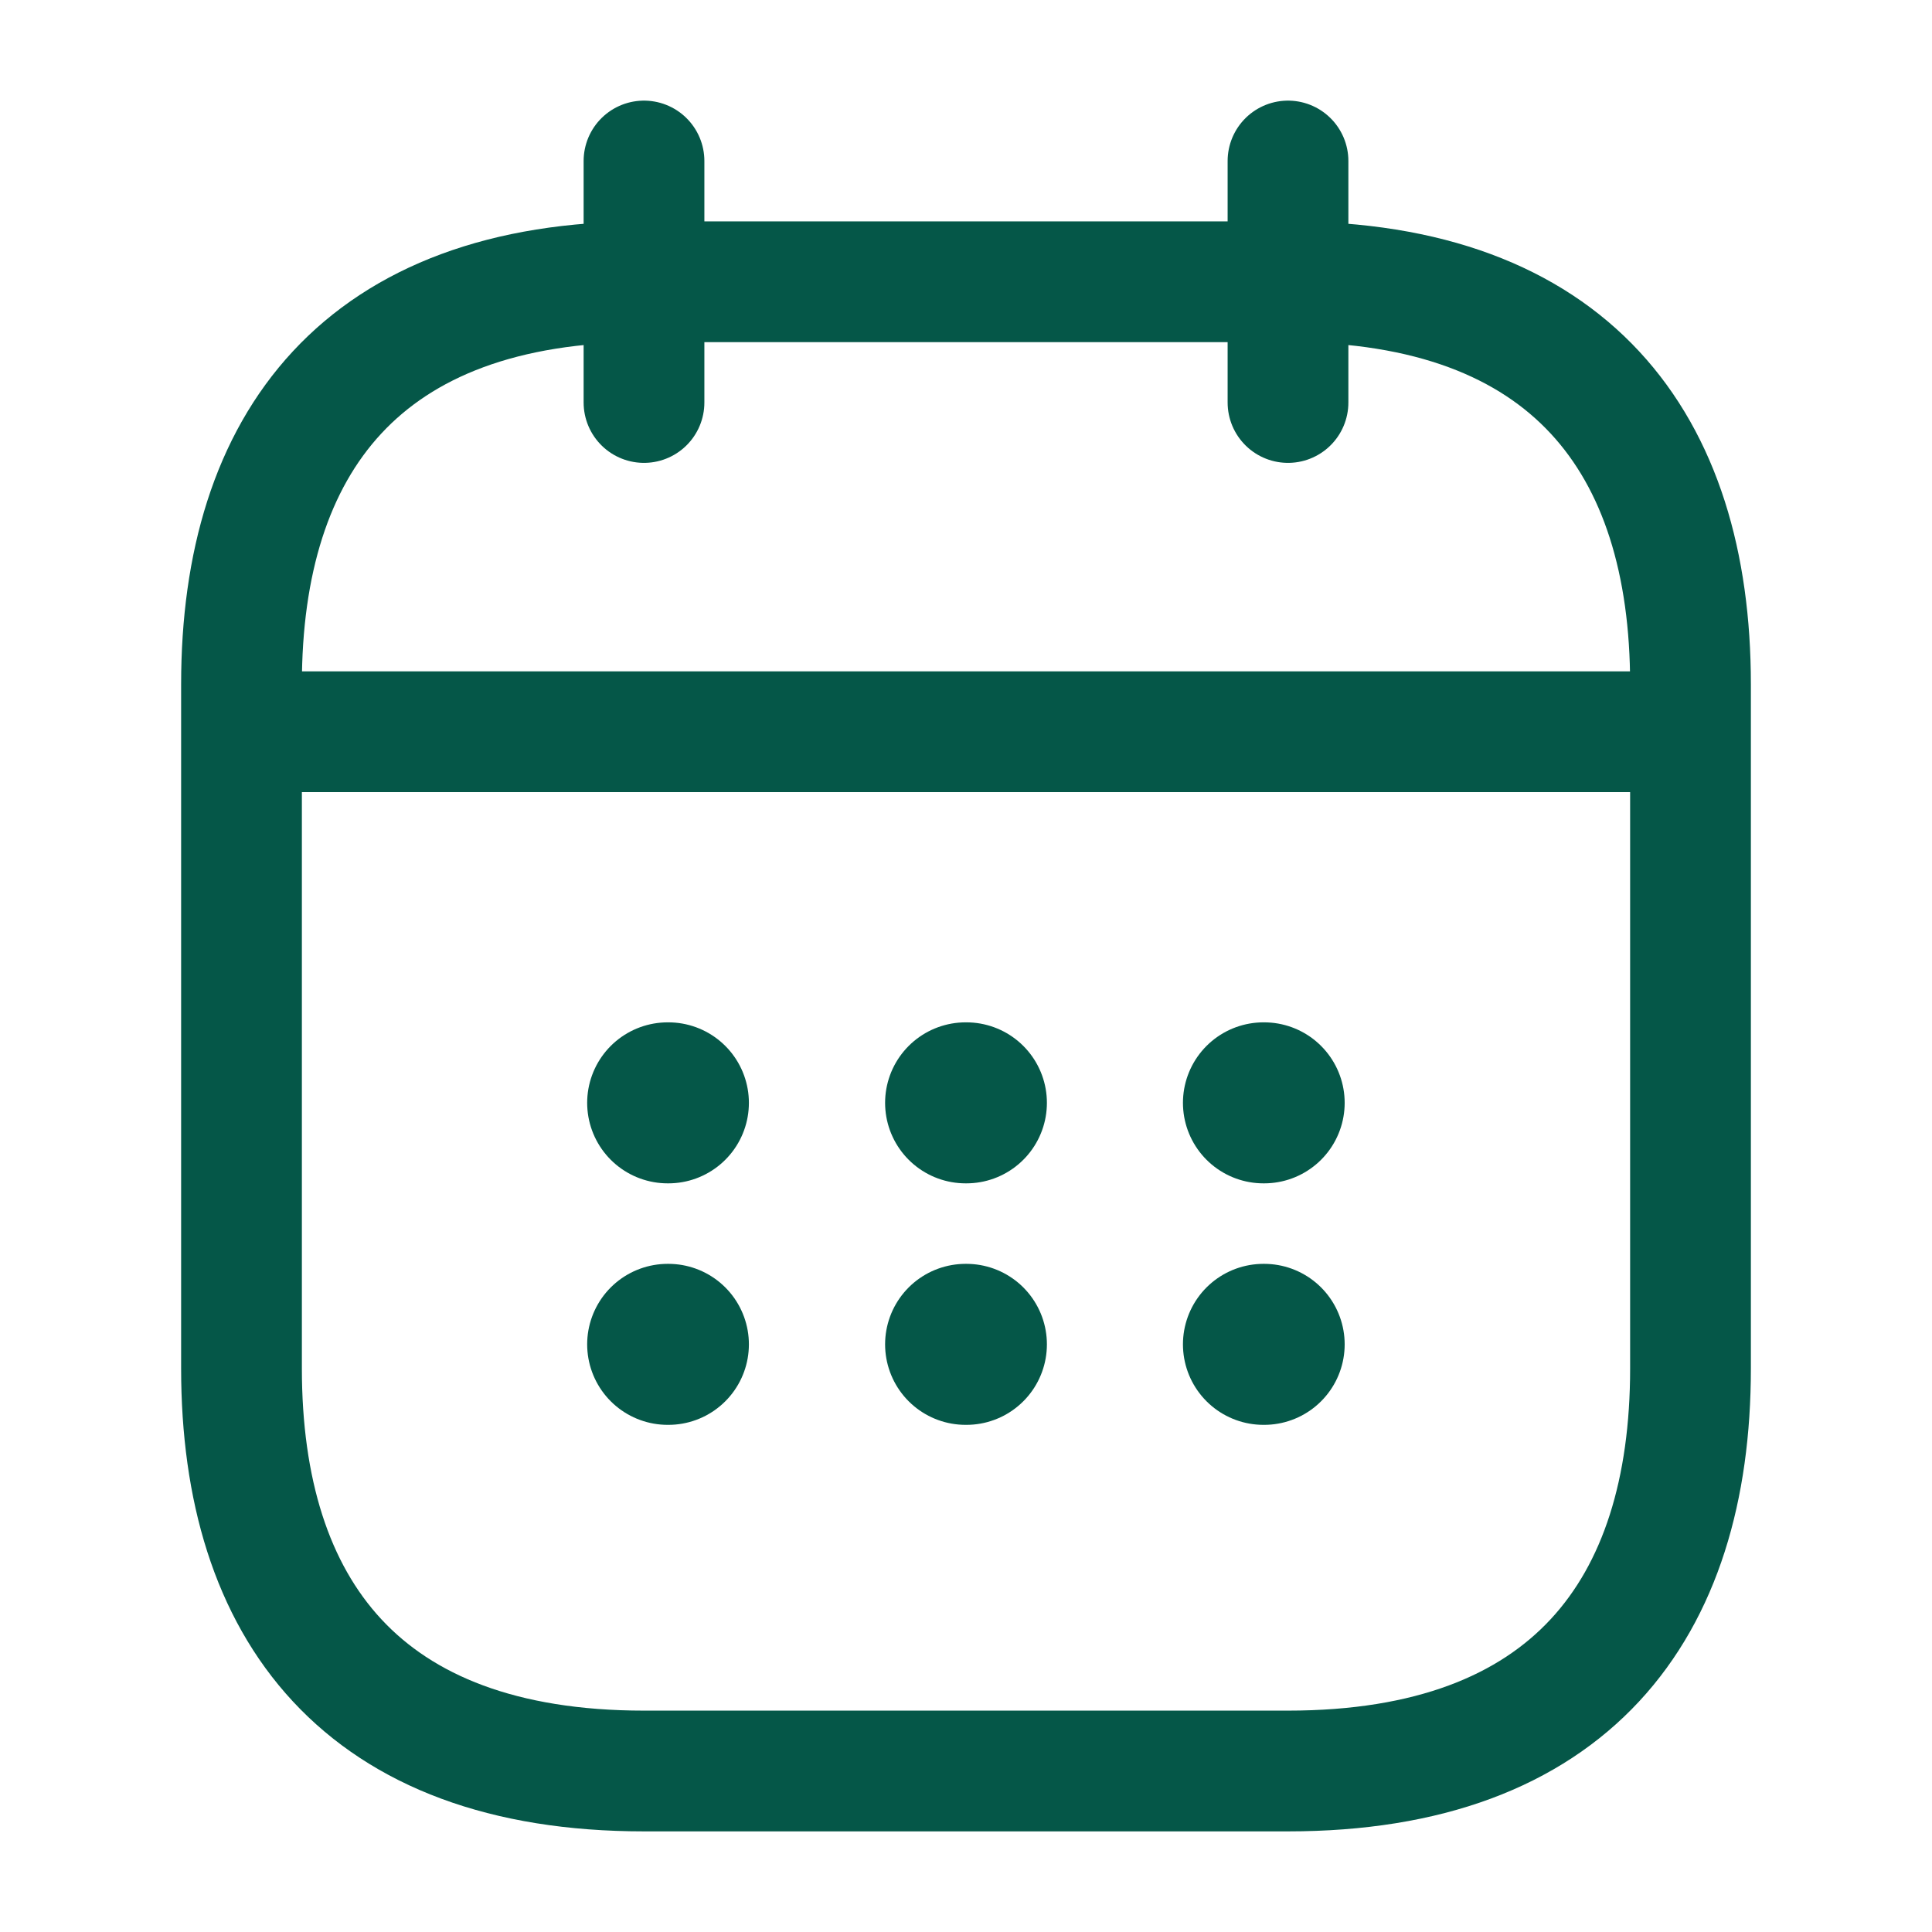
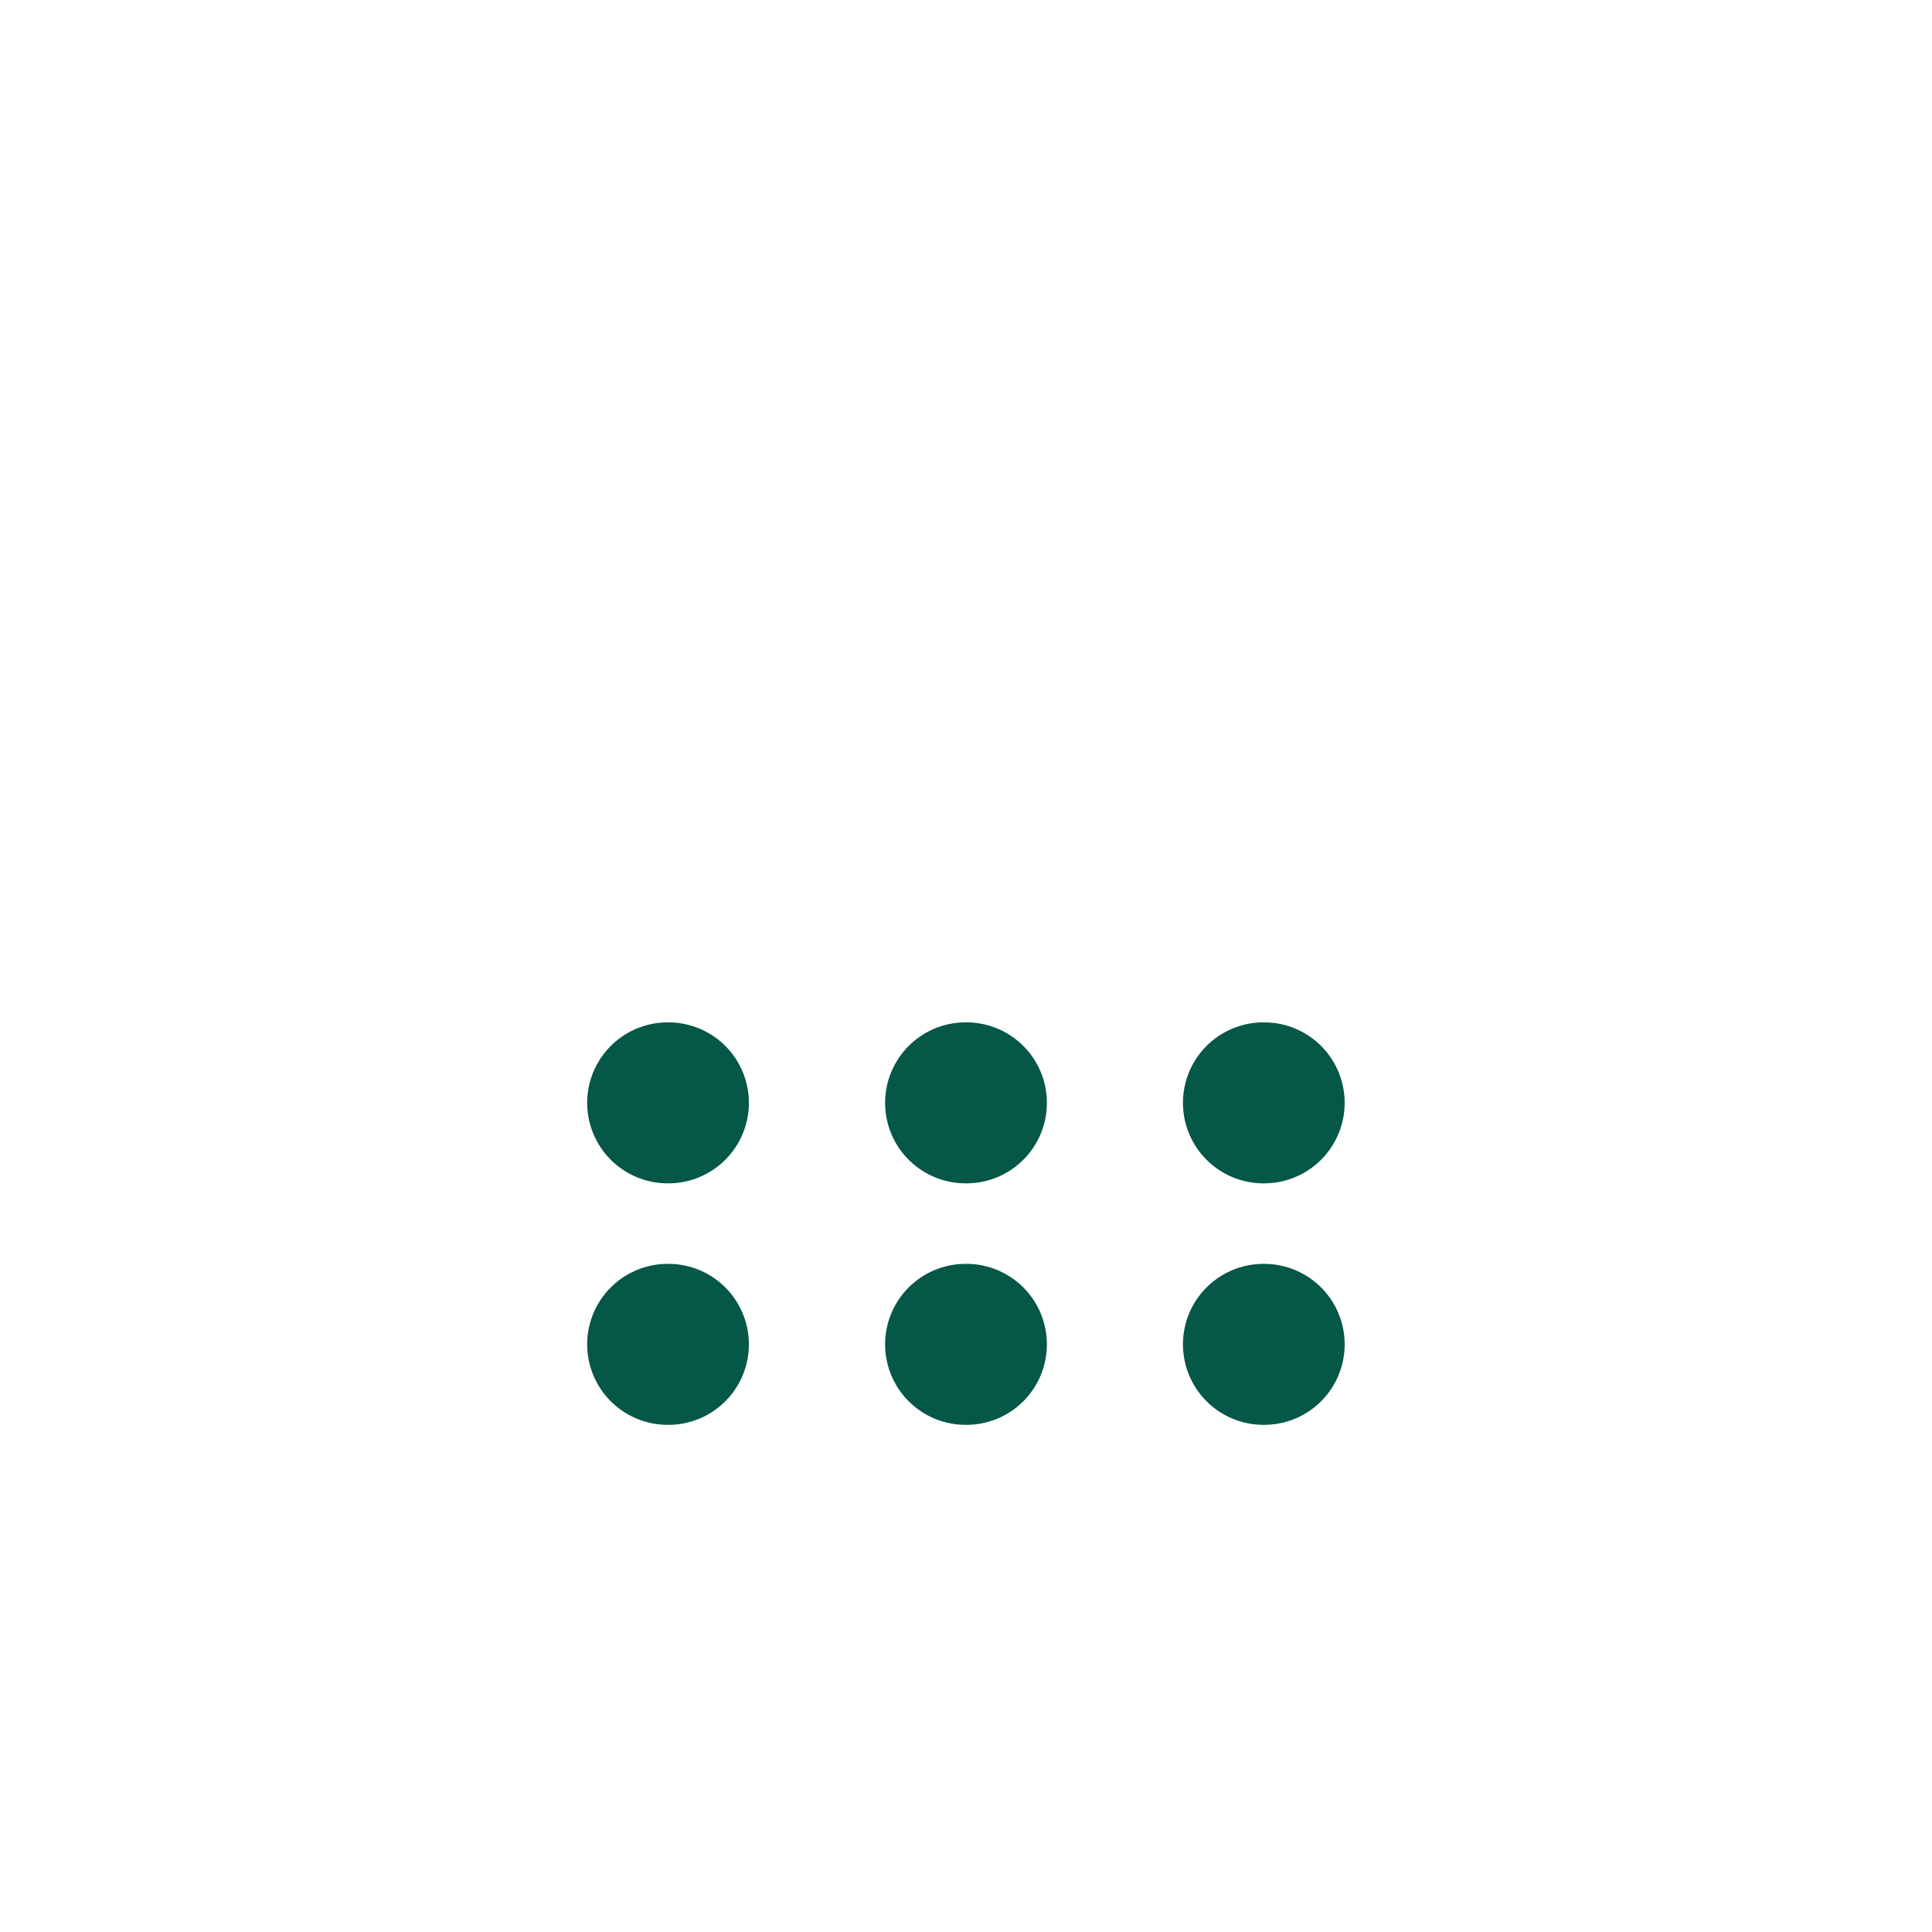
<svg xmlns="http://www.w3.org/2000/svg" width="24" height="24" viewBox="0 0 24 24" fill="none">
-   <path d="M8 2V5" stroke="#055748" stroke-width="1.5" stroke-miterlimit="10" stroke-linecap="round" stroke-linejoin="round" />
-   <path d="M16 2V5" stroke="#055748" stroke-width="1.5" stroke-miterlimit="10" stroke-linecap="round" stroke-linejoin="round" />
-   <path d="M3.5 9.09H20.5" stroke="#055748" stroke-width="1.5" stroke-miterlimit="10" stroke-linecap="round" stroke-linejoin="round" />
-   <path d="M21 8.5V17C21 20 19.5 22 16 22H8C4.5 22 3 20 3 17V8.5C3 5.5 4.5 3.5 8 3.5H16C19.5 3.5 21 5.5 21 8.5Z" stroke="#055748" stroke-width="1.5" stroke-miterlimit="10" stroke-linecap="round" stroke-linejoin="round" />
  <path d="M15.695 13.7H15.704" stroke="#055748" stroke-width="2" stroke-linecap="round" stroke-linejoin="round" />
  <path d="M15.695 16.7H15.704" stroke="#055748" stroke-width="2" stroke-linecap="round" stroke-linejoin="round" />
  <path d="M11.995 13.7H12.005" stroke="#055748" stroke-width="2" stroke-linecap="round" stroke-linejoin="round" />
  <path d="M11.995 16.7H12.005" stroke="#055748" stroke-width="2" stroke-linecap="round" stroke-linejoin="round" />
  <path d="M8.294 13.7H8.303" stroke="#055748" stroke-width="2" stroke-linecap="round" stroke-linejoin="round" />
  <path d="M8.294 16.7H8.303" stroke="#055748" stroke-width="2" stroke-linecap="round" stroke-linejoin="round" />
</svg>